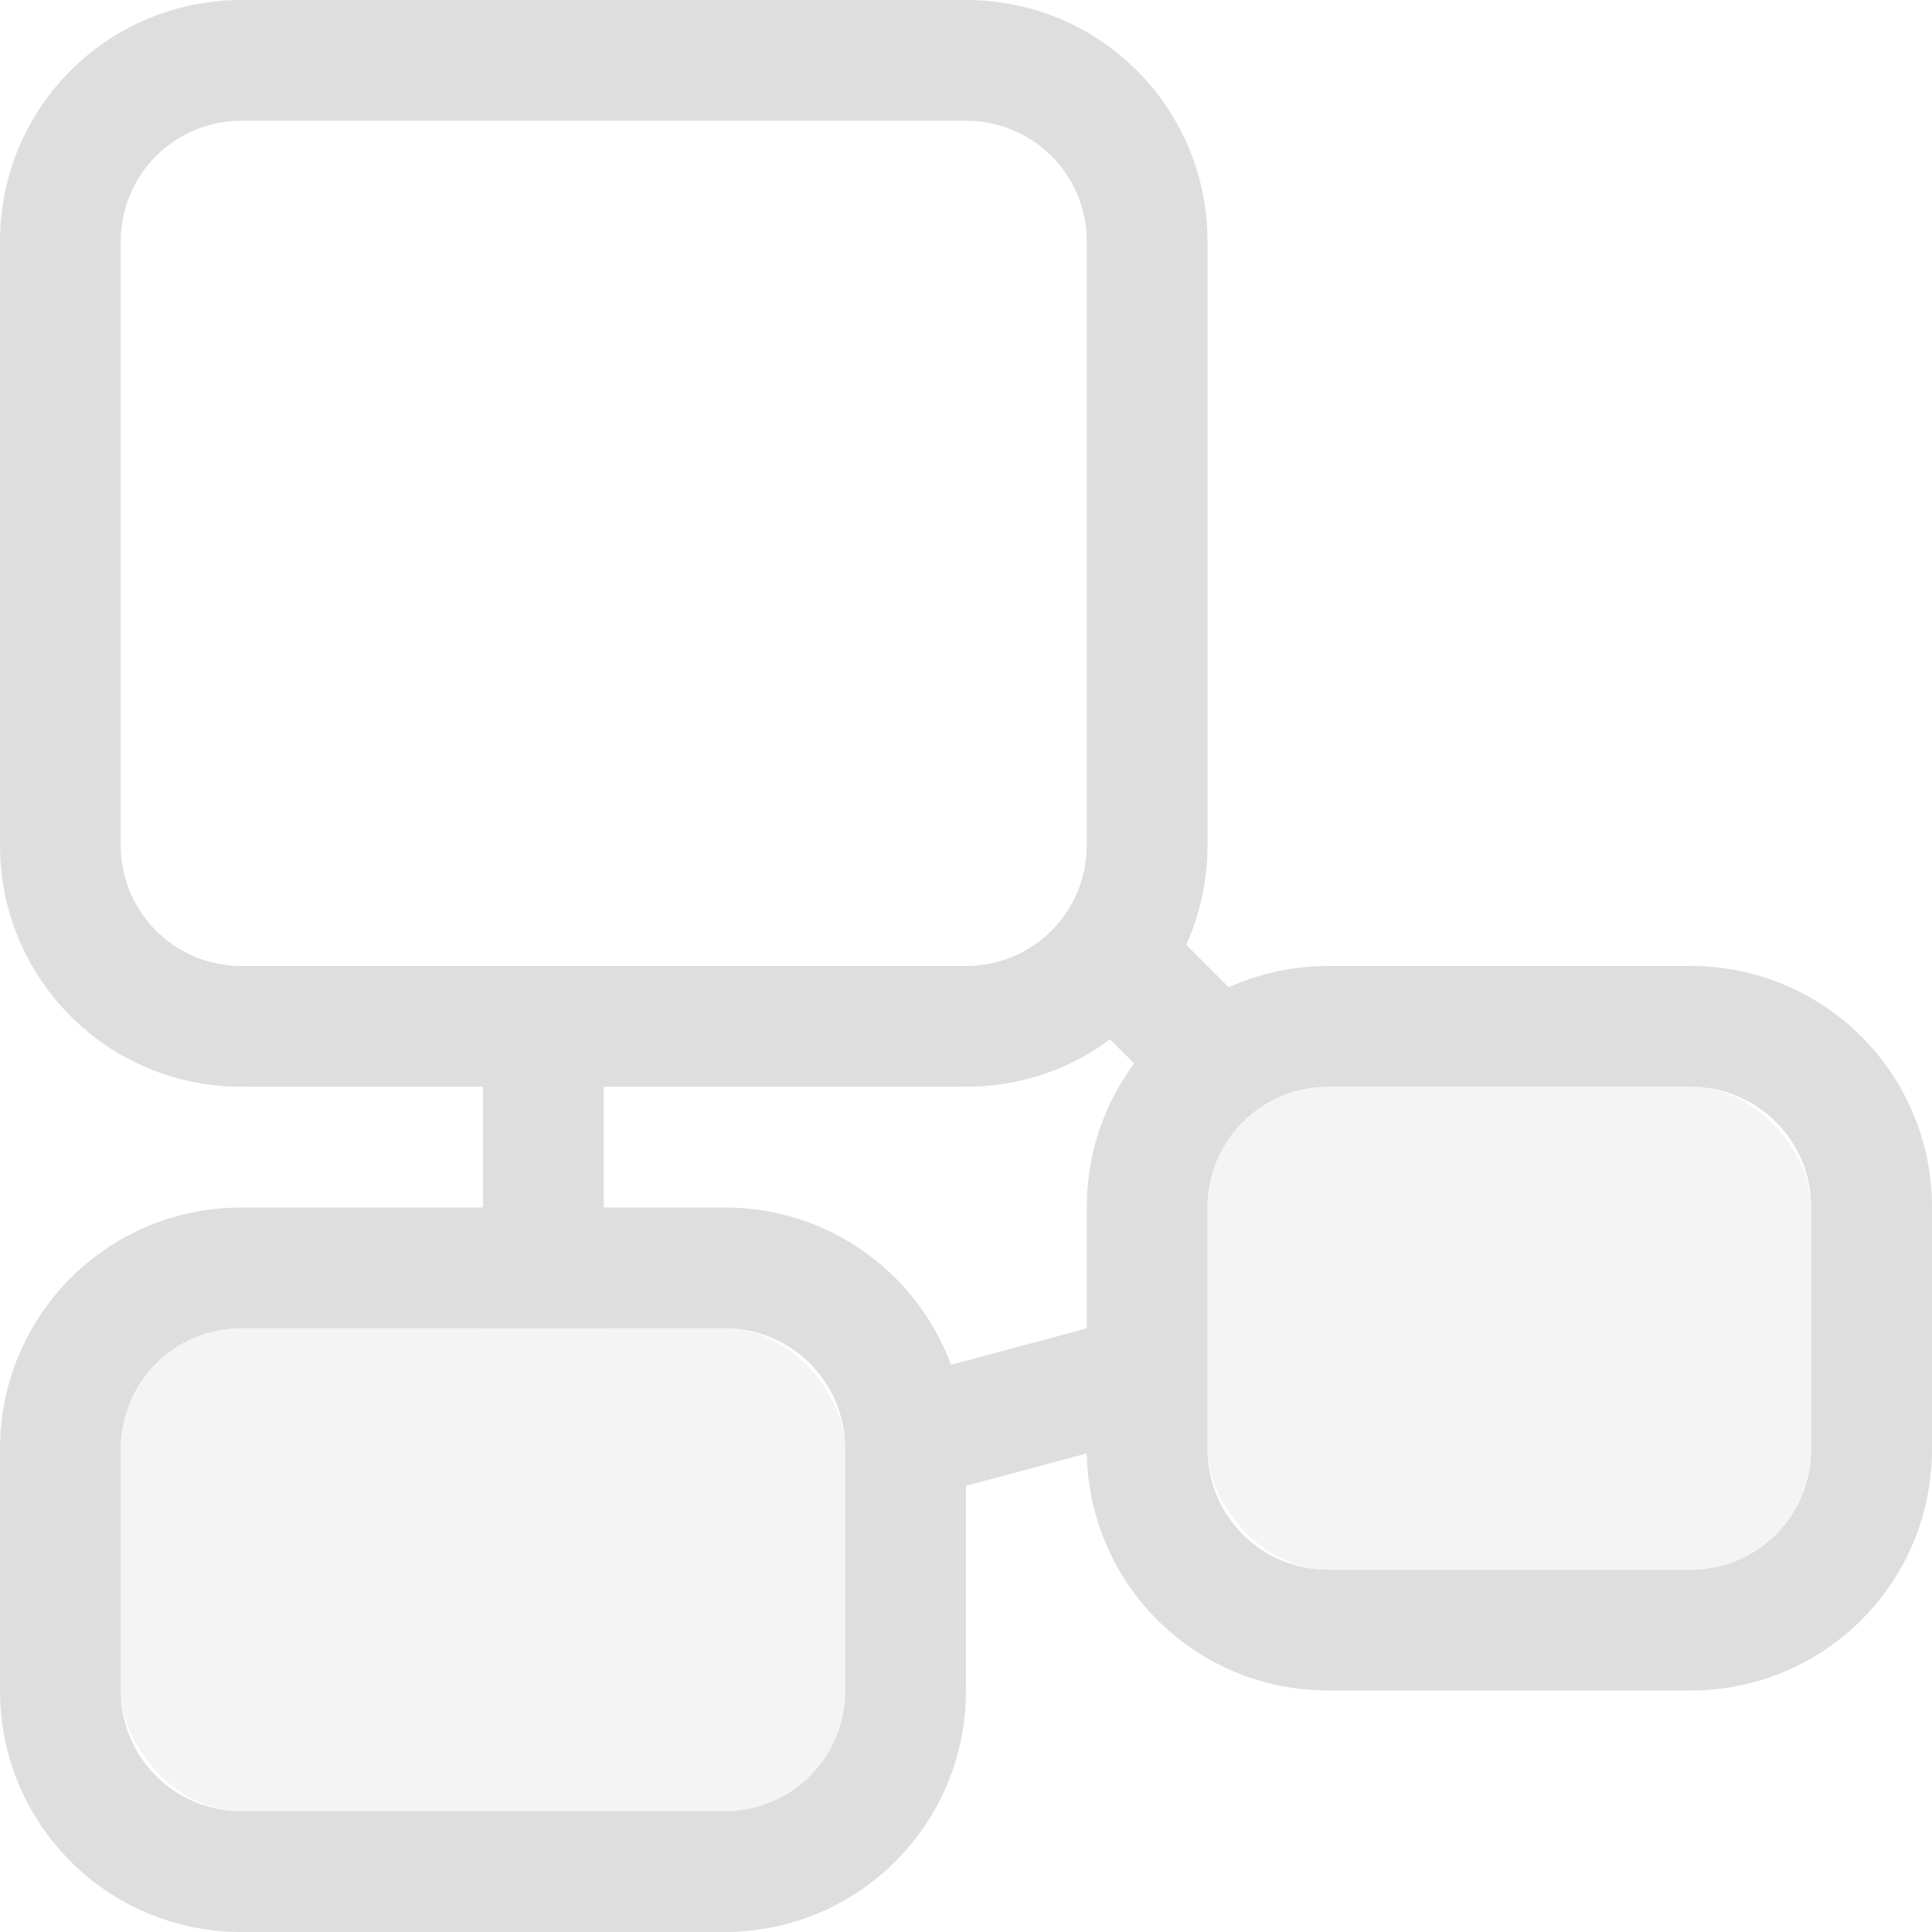
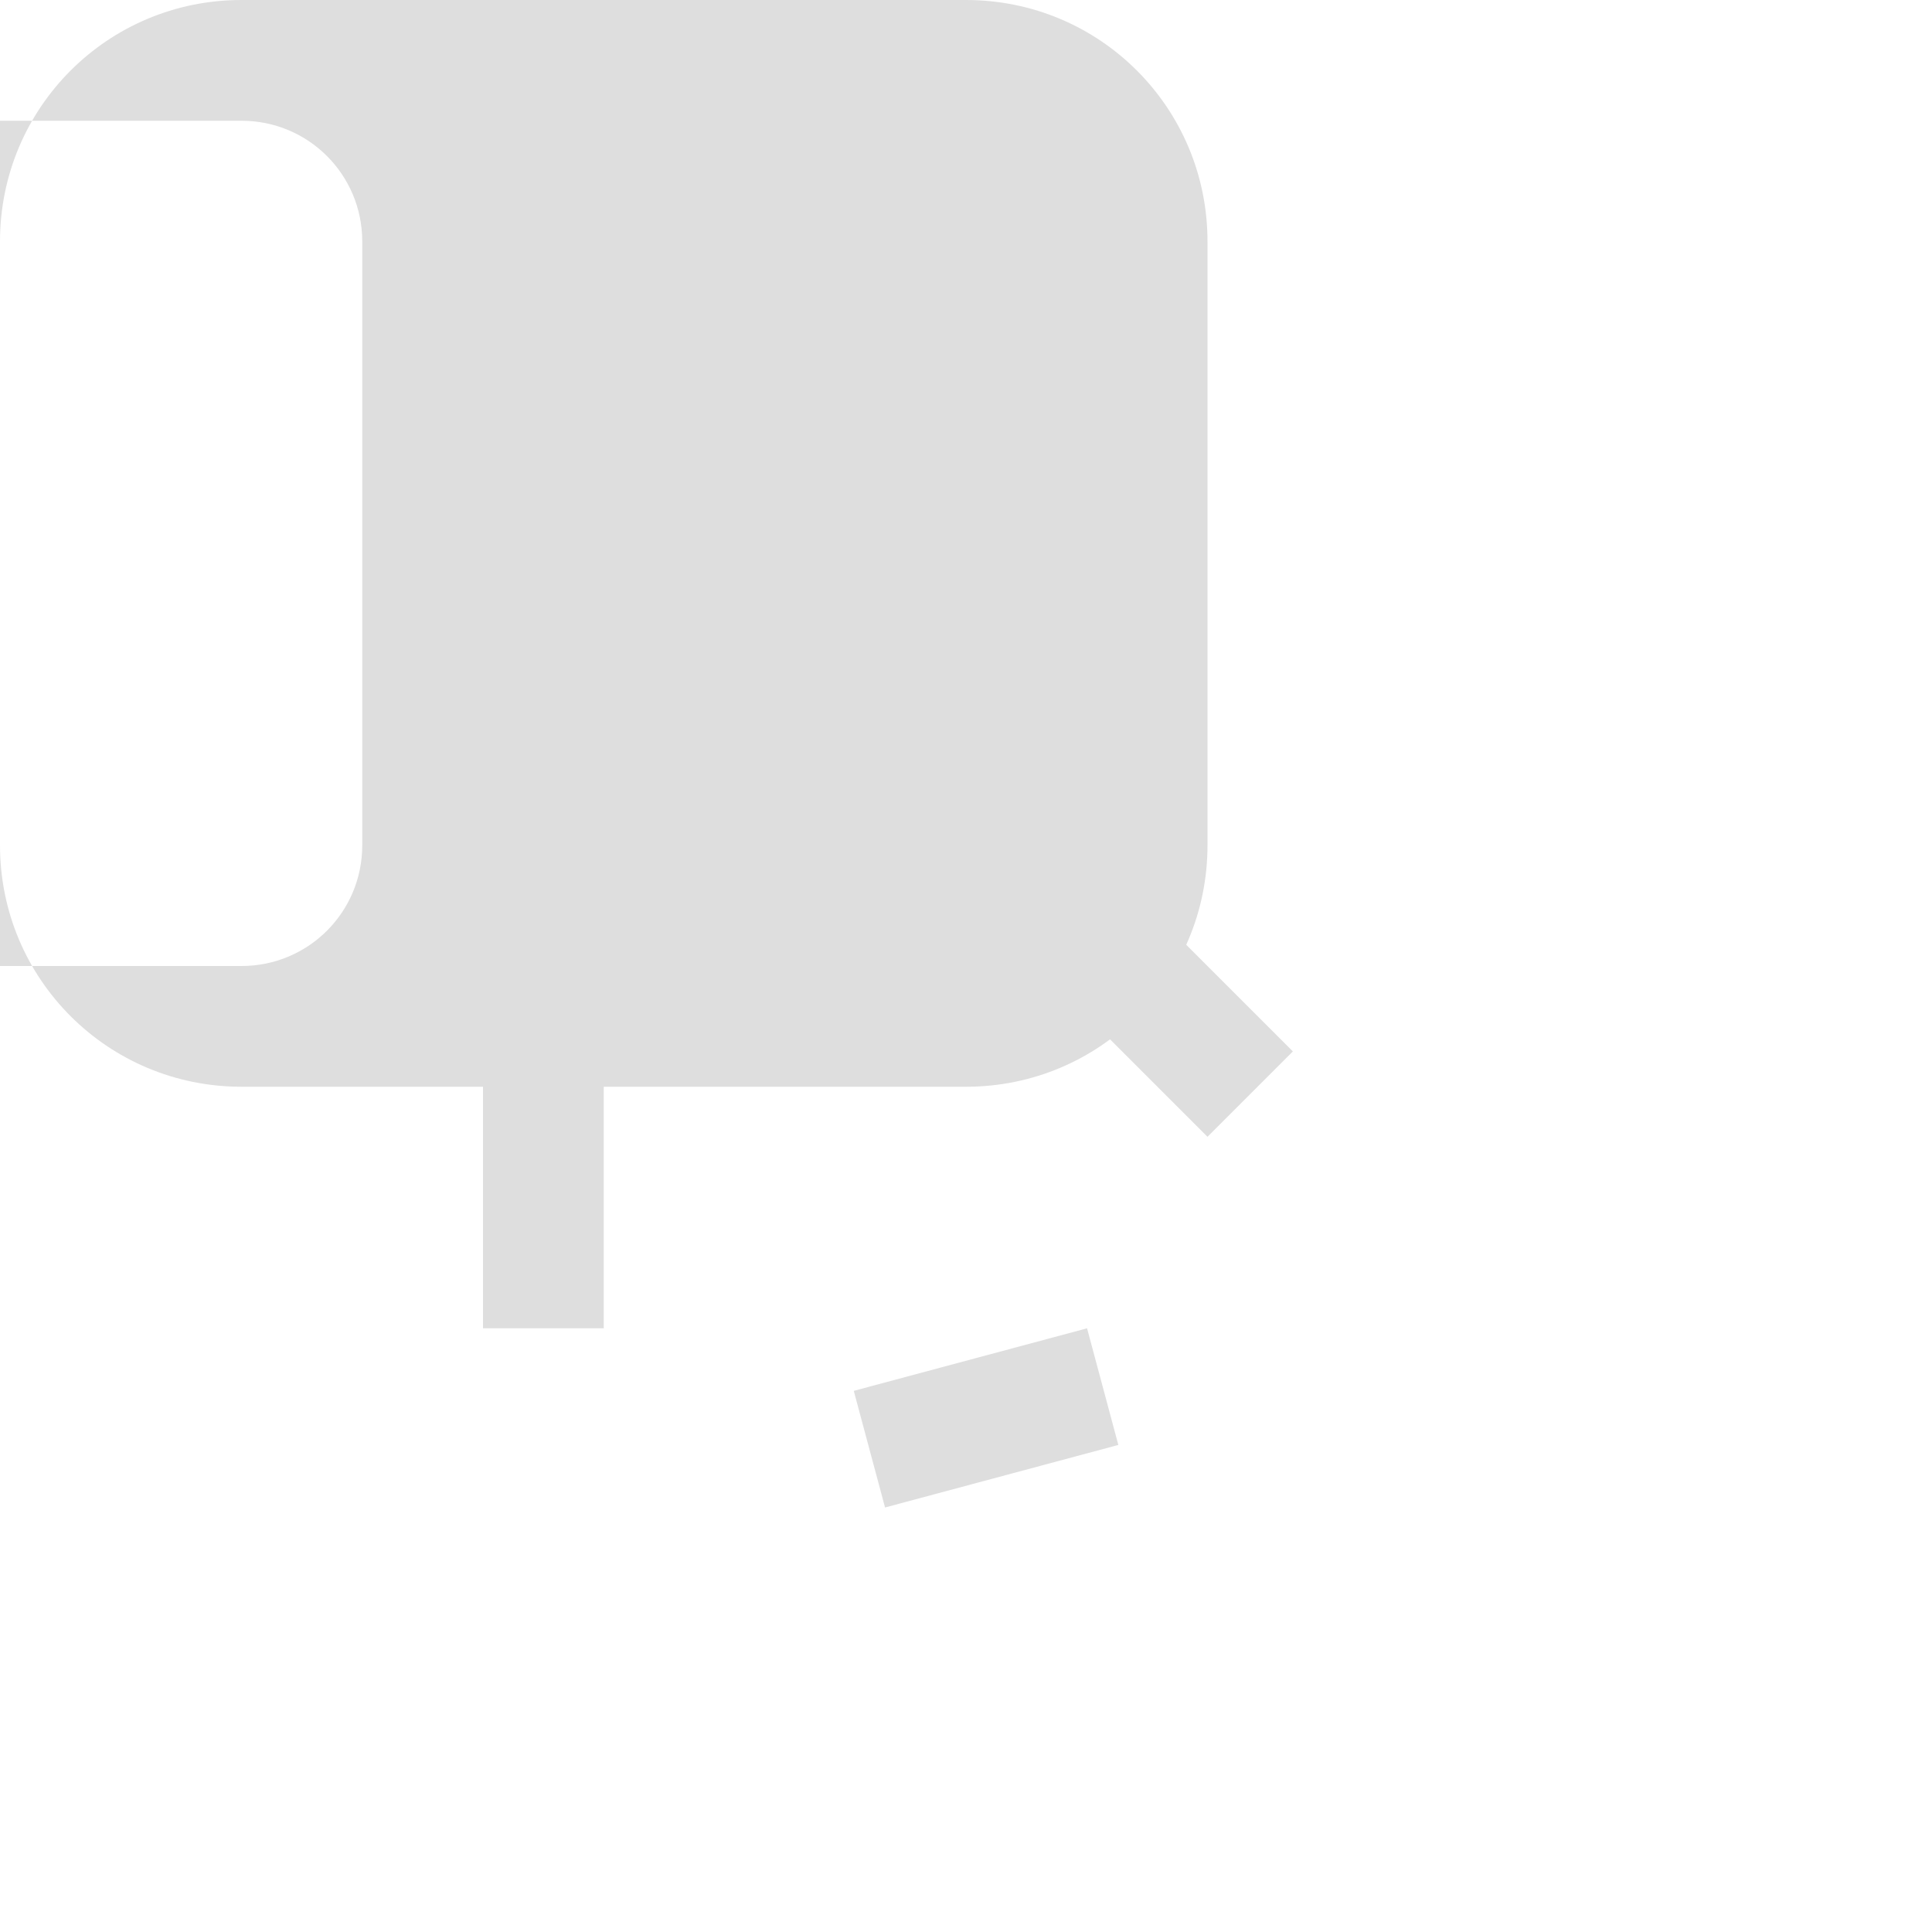
<svg xmlns="http://www.w3.org/2000/svg" width="16px" height="16px" version="1.1" viewBox="0 0 16 16">
-   <path d="m2 0c-1.108 0-2 0.892-2 2v5c0 1.108 0.892 2 2 2h6c1.108 0 2-0.892 2-2v-5c0-1.108-0.892-2-2-2h-6zm0 1h6c0.554 0 1 0.446 1 1v5c0 0.554-0.446 1-1 1h-6c-0.554 0-1-0.446-1-1v-5c0-0.554 0.446-1 1-1z" fill="#dedede" />
-   <path d="m2 10c-1.108 0-2 0.892-2 2v2c0 1.108 0.892 2 2 2h4c1.108 0 2-0.892 2-2v-2c0-1.108-0.892-2-2-2h-4zm0 1h4c0.554 0 1 0.446 1 1v2c0 0.554-0.446 1-1 1h-4c-0.554 0-1-0.446-1-1v-2c0-0.554 0.446-1 1-1z" fill="#dedede" />
-   <rect x="1" y="11" width="6" height="4" rx="1" ry="1" fill="#dedede" opacity=".35" />
-   <path d="m11 8c-1.108 0-2 0.892-2 2v2c0 1.108 0.892 2 2 2h3c1.108 0 2-0.892 2-2v-2c0-1.108-0.892-2-2-2h-3zm0 1h3c0.554 0 1 0.446 1 1v2c0 0.554-0.446 1-1 1h-3c-0.554 0-1-0.446-1-1v-2c0-0.554 0.446-1 1-1z" fill="#dedede" />
-   <rect x="10" y="9" width="5" height="4" rx="1" ry="1" fill="#dedede" opacity=".35" />
+   <path d="m2 0c-1.108 0-2 0.892-2 2v5c0 1.108 0.892 2 2 2h6c1.108 0 2-0.892 2-2v-5c0-1.108-0.892-2-2-2h-6zm0 1c0.554 0 1 0.446 1 1v5c0 0.554-0.446 1-1 1h-6c-0.554 0-1-0.446-1-1v-5c0-0.554 0.446-1 1-1z" fill="#dedede" />
  <rect x="4" y="8" width="1" height="3" rx="0" ry="0" fill="#dedede" />
  <rect transform="rotate(45)" x="11.728" y="-1.414" width="2" height="1" fill="#dedede" />
  <rect transform="matrix(-.966 .259 .259 .966 0 0)" x="-5.846" y="12.955" width="2" height="1" fill="#dedede" />
</svg>